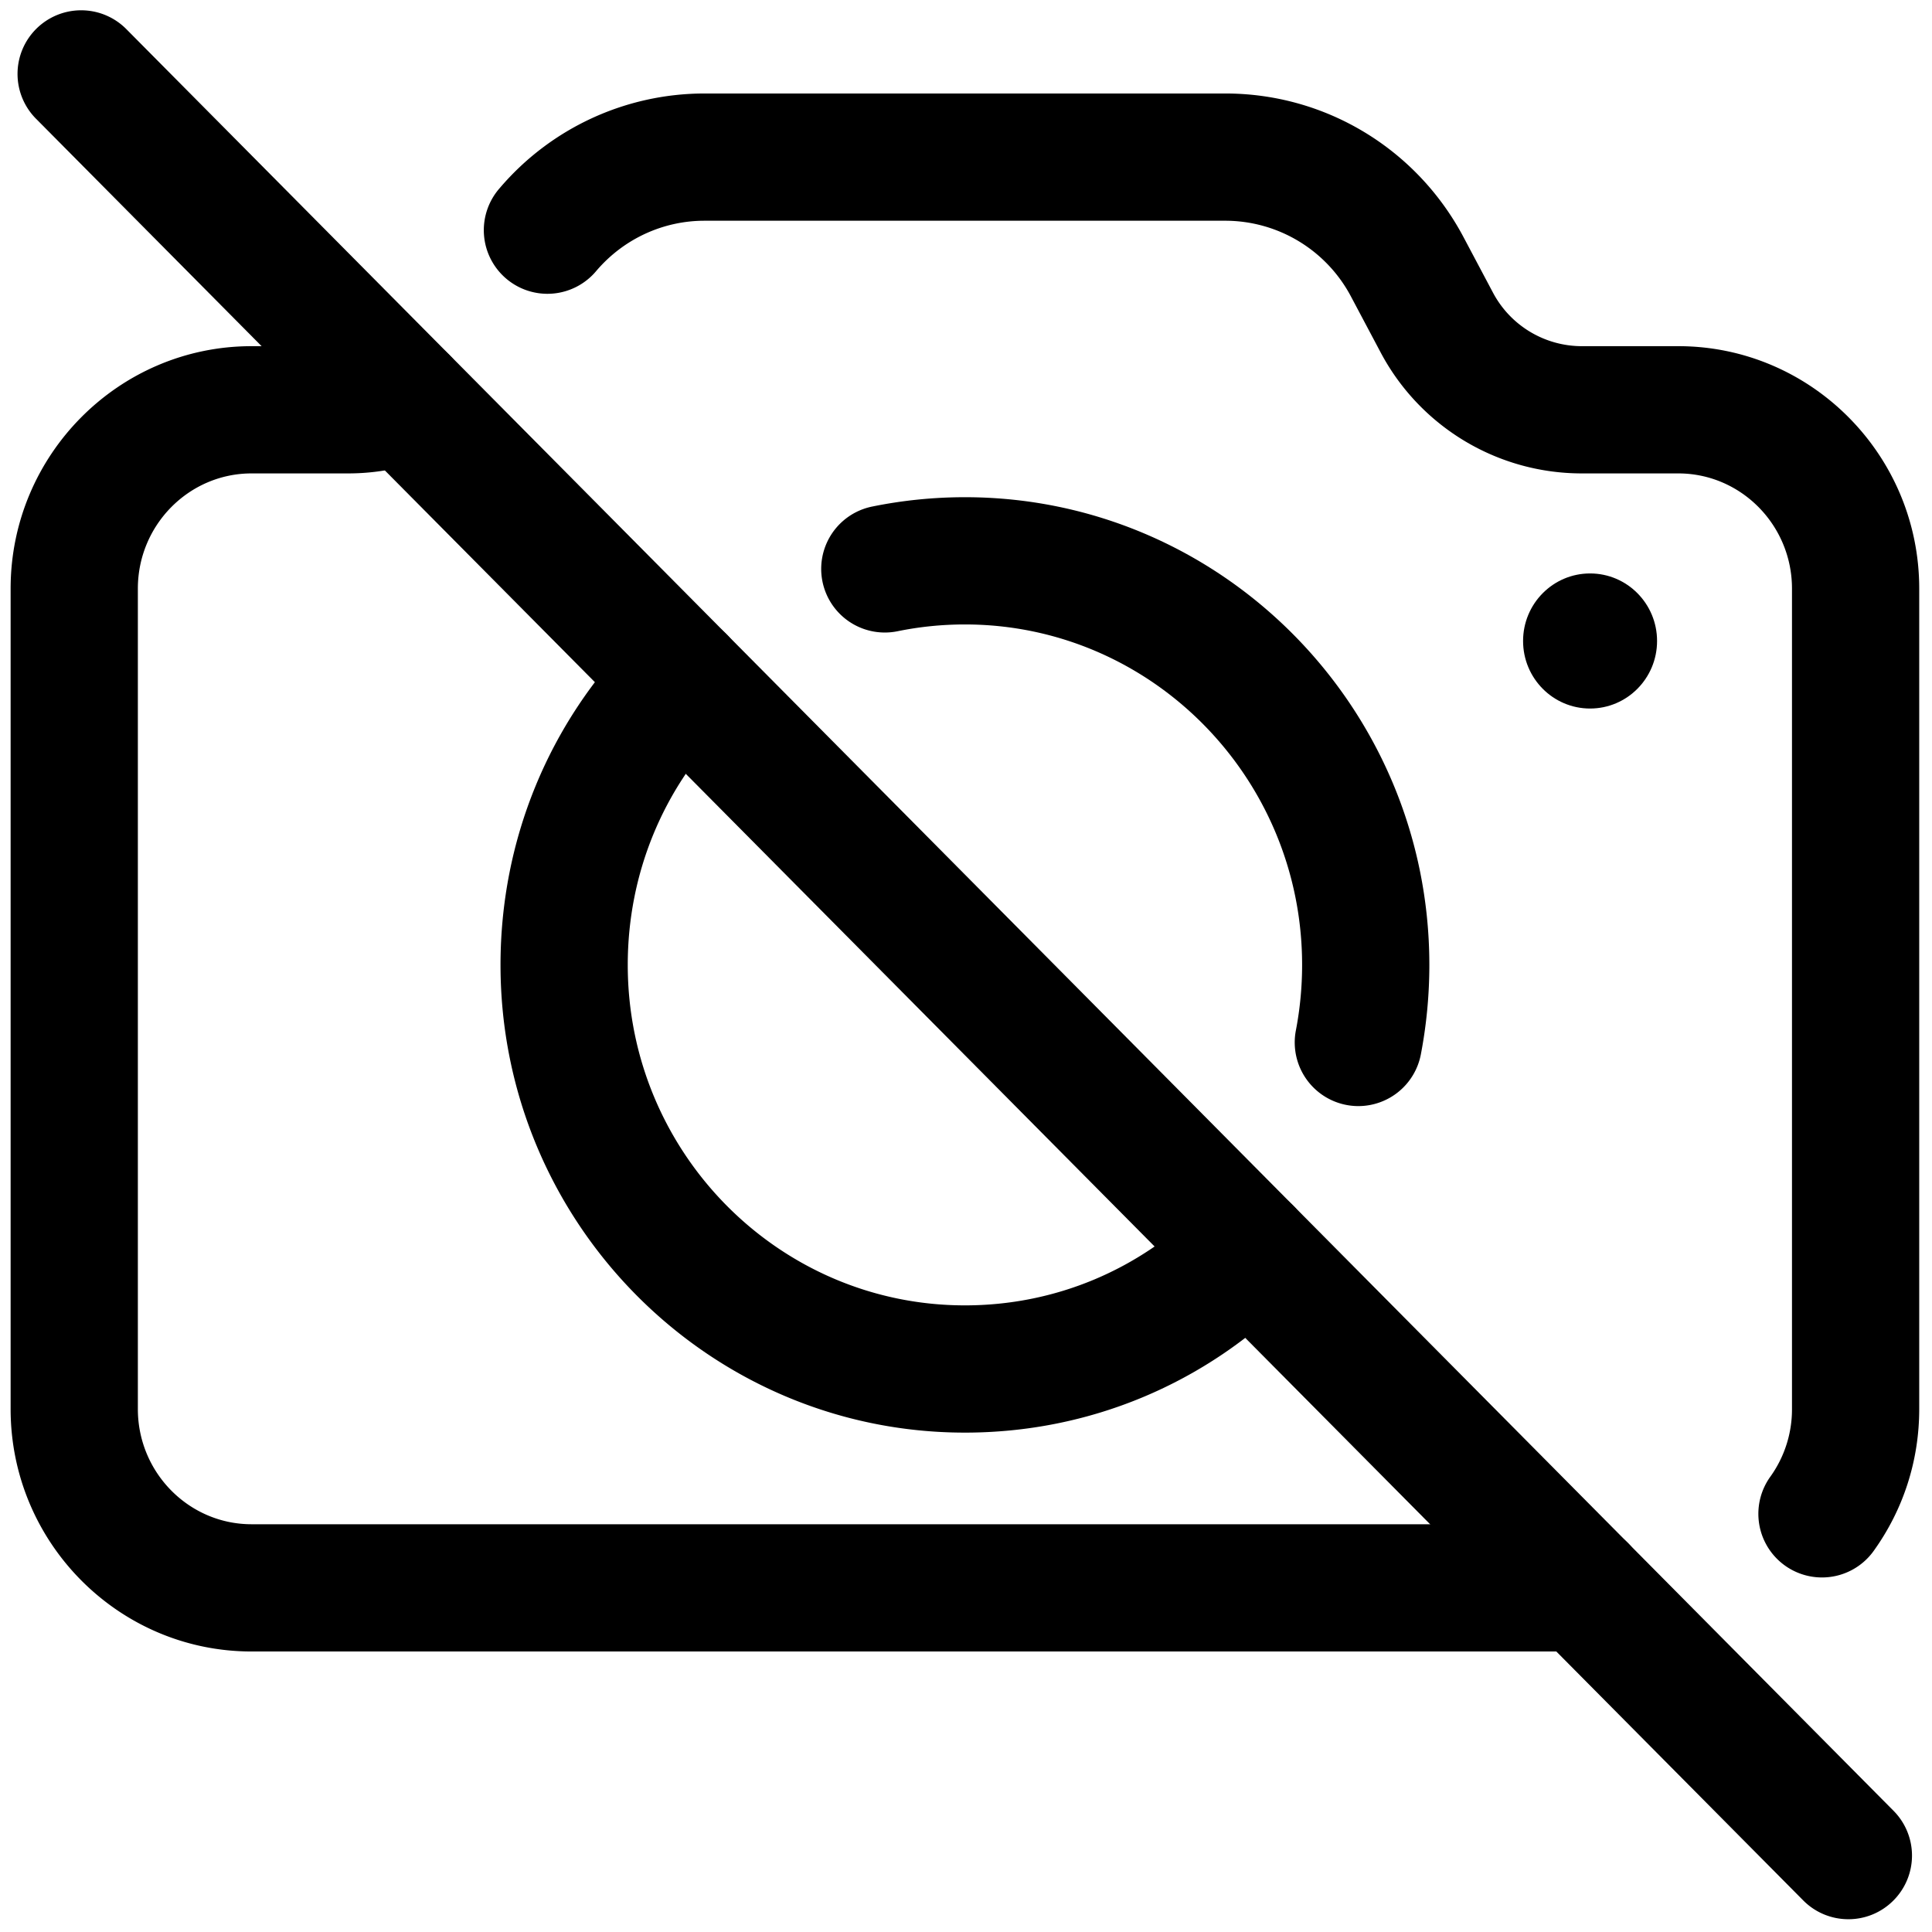
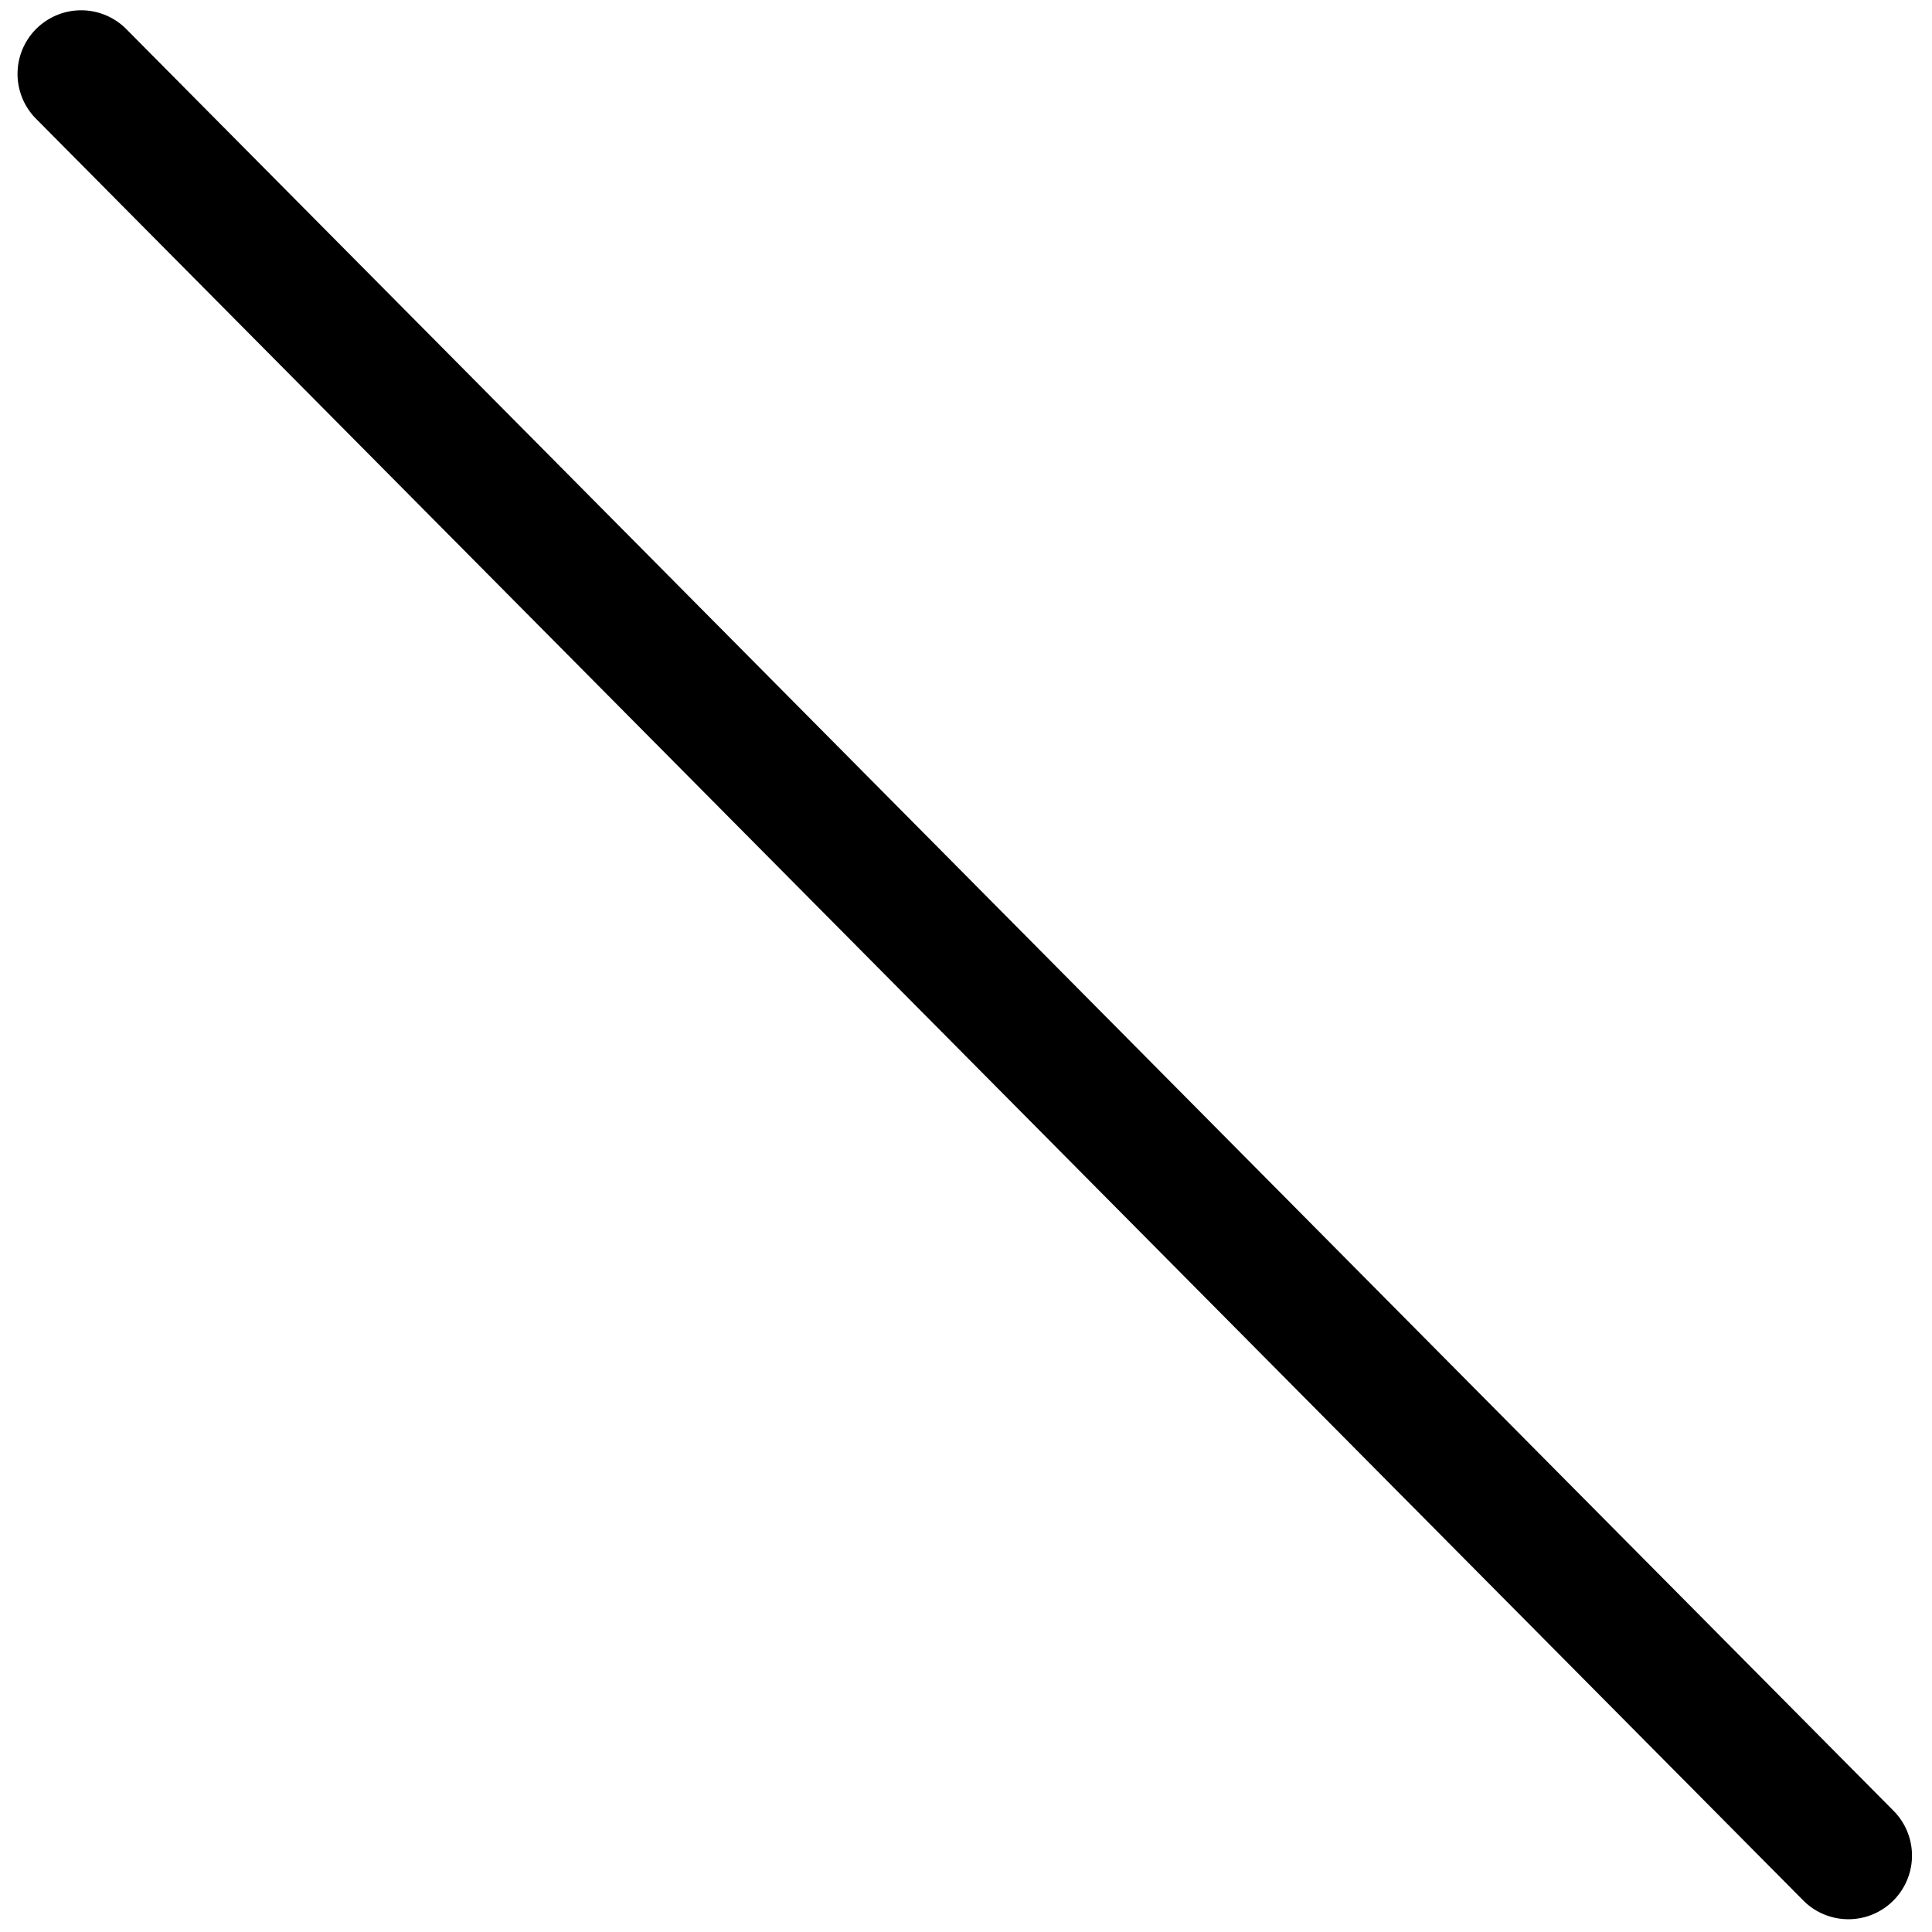
<svg xmlns="http://www.w3.org/2000/svg" xml:space="preserve" viewBox="0 0 256 256">
  <g stroke-miterlimit="10" stroke-width="0" transform="matrix(2.81 0 0 2.81 1.407 1.407)">
    <path d="M86.659 90a2.99 2.99 0 0 1-2.13-.888l-83.318-84A3 3 0 1 1 5.471.887l83.318 84a2.998 2.998 0 0 1-.018 4.242 2.985 2.985 0 0 1-2.112.871z" />
-     <ellipse cx="74.479" cy="29.725" rx="3.159" ry="3.185" />
-     <path d="M74.137 77.375H11.363C5.098 77.375 0 72.247 0 65.943V27.255c0-6.303 5.098-11.432 11.363-11.432h4.552c.553 0 1.097-.097 1.617-.287a3 3 0 0 1 2.061 5.635c-1.183.433-2.42.652-3.678.652h-4.552C8.406 21.823 6 24.26 6 27.255v38.688c0 2.995 2.406 5.432 5.363 5.432h62.773a3 3 0 0 1 .001 6z" />
-     <path d="M45 67.054c-12.075 0-21.899-9.894-21.899-22.054 0-5.886 2.275-11.421 6.406-15.586a3 3 0 1 1 4.26 4.226c-3.009 3.033-4.666 7.068-4.666 11.36 0 8.853 7.132 16.054 15.899 16.054 4.242 0 8.231-1.667 11.233-4.693a2.998 2.998 0 0 1 4.242-.018 2.998 2.998 0 0 1 .018 4.242c-4.137 4.172-9.639 6.469-15.493 6.469zm40.412 6.83a3 3 0 0 1-2.434-4.75A5.44 5.44 0 0 0 84 65.943V27.255c0-2.995-2.406-5.432-5.363-5.432h-4.552a10.733 10.733 0 0 1-9.496-5.732L63.214 13.5a6.71 6.71 0 0 0-5.933-3.592H32.719c-1.958 0-3.815.86-5.095 2.359a3 3 0 1 1-4.563-3.895 12.685 12.685 0 0 1 9.659-4.464h24.563c4.712 0 9.017 2.599 11.233 6.782l1.375 2.591a4.746 4.746 0 0 0 4.195 2.542h4.552C84.902 15.823 90 20.952 90 27.255v38.688c0 2.42-.743 4.733-2.148 6.69a2.997 2.997 0 0 1-2.44 1.251z" />
-     <path d="M63.555 51.657a3.002 3.002 0 0 1-2.949-3.568c.195-1.014.294-2.054.294-3.09 0-8.852-7.133-16.054-15.899-16.054-1.071 0-2.14.107-3.176.32a3 3 0 1 1-1.204-5.878 21.891 21.891 0 0 1 4.38-.442c12.075 0 21.899 9.893 21.899 22.054 0 1.416-.135 2.837-.401 4.223a3.004 3.004 0 0 1-2.944 2.435z" />
  </g>
</svg>